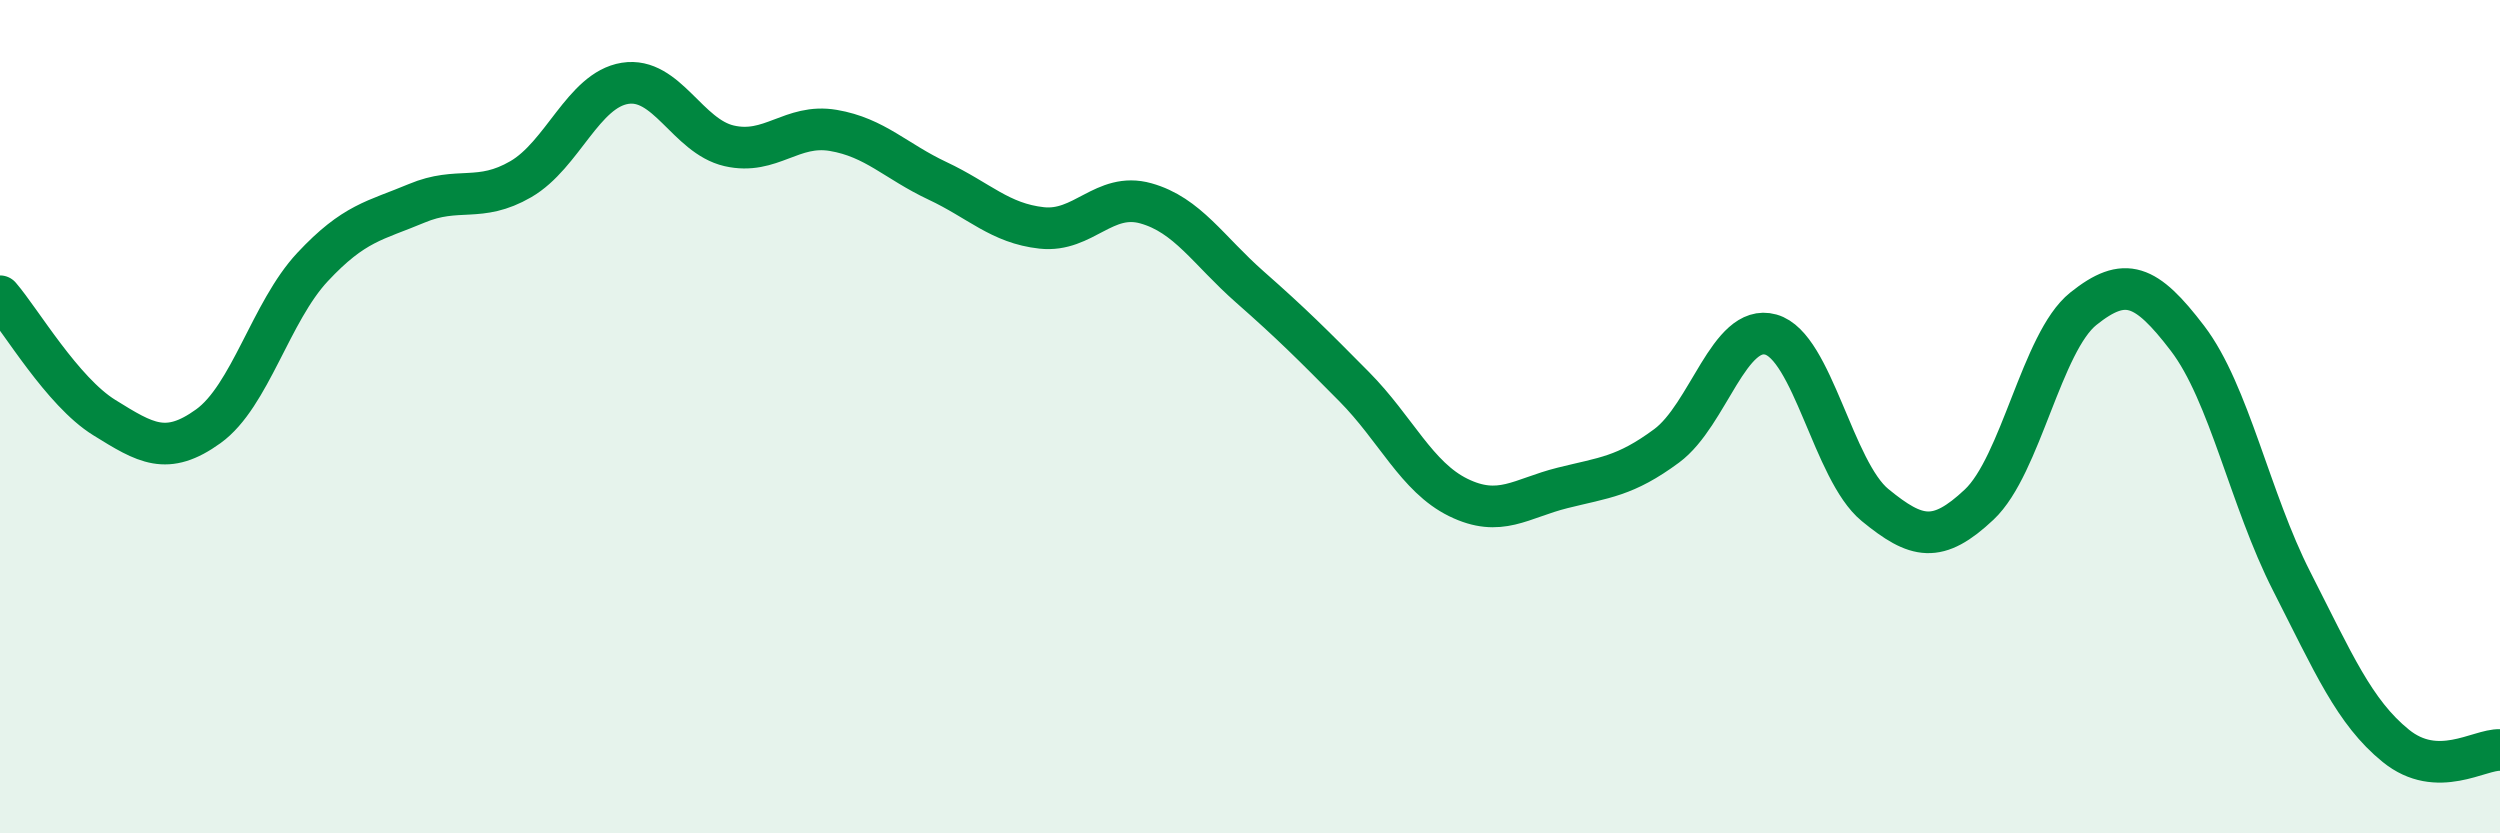
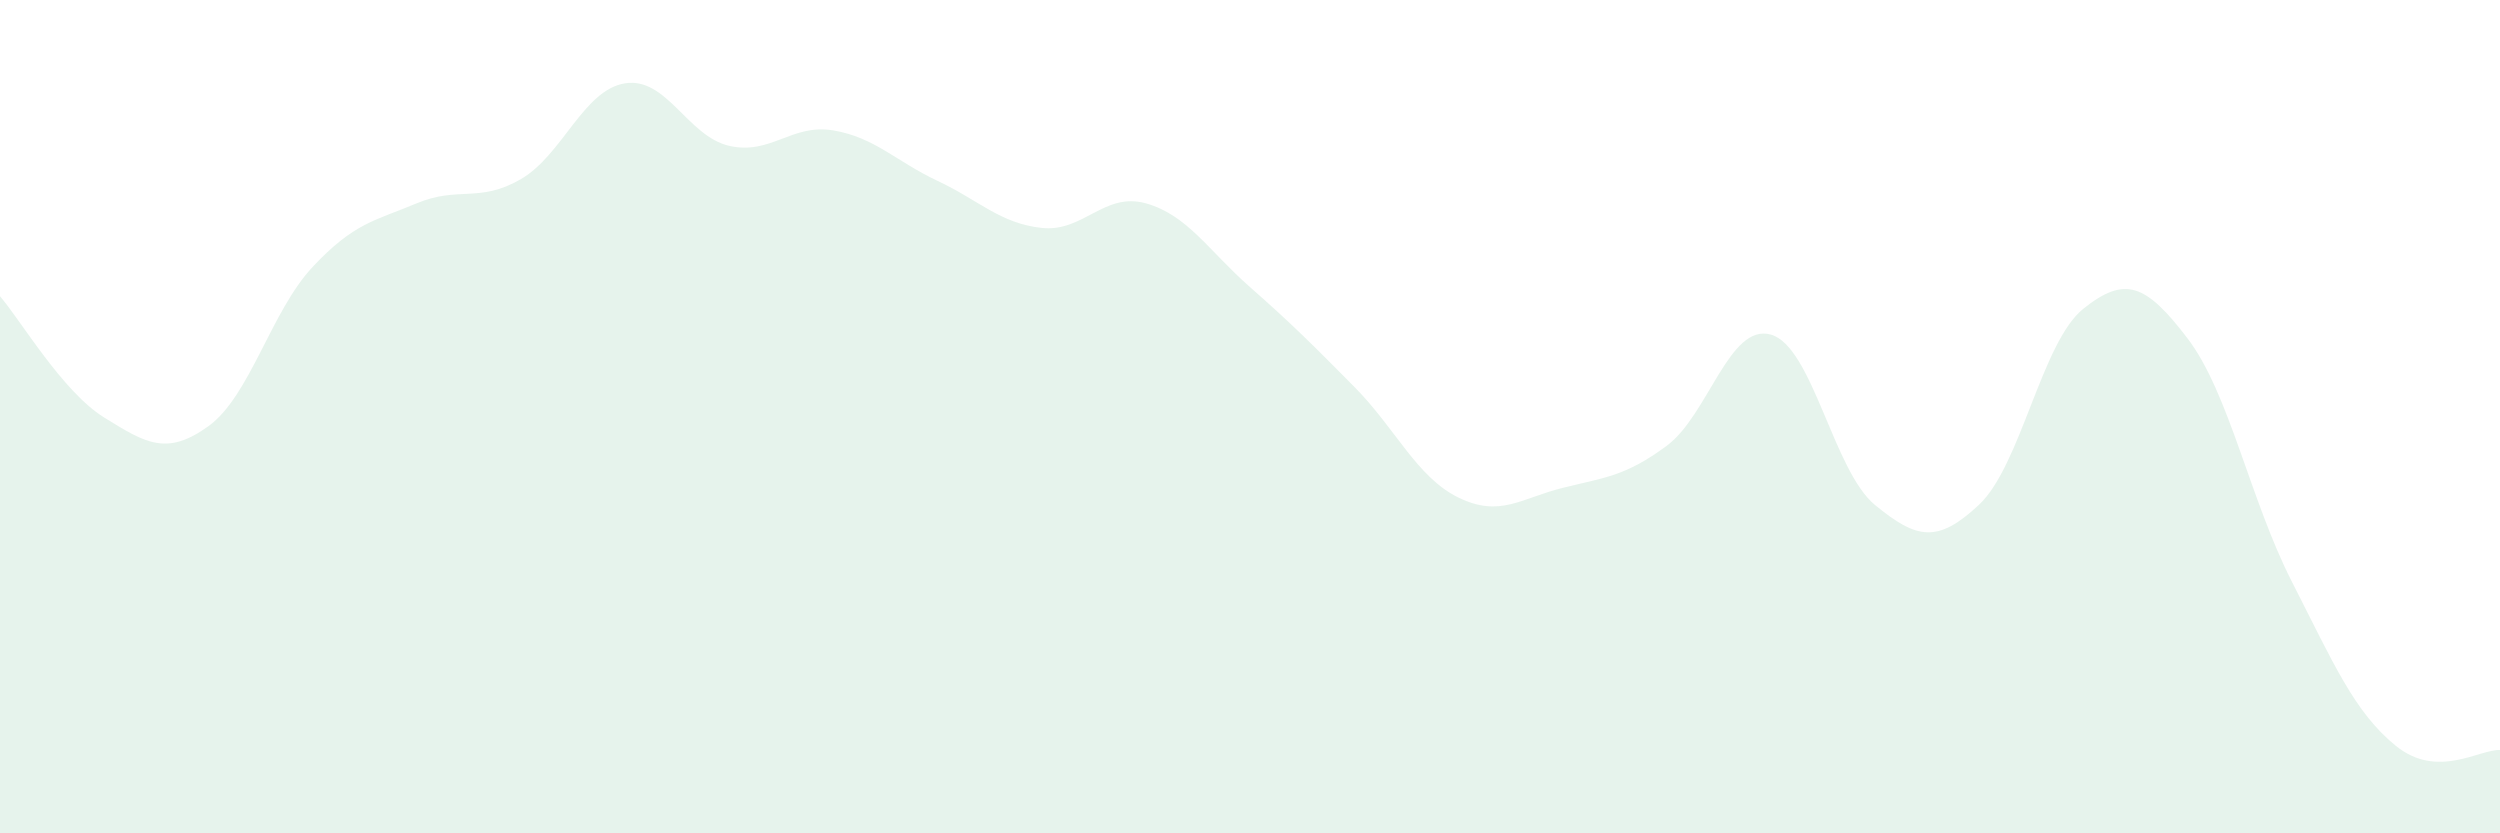
<svg xmlns="http://www.w3.org/2000/svg" width="60" height="20" viewBox="0 0 60 20">
  <path d="M 0,7.11 C 0.5,7.69 1.5,9.4 2.5,10.02 C 3.5,10.64 4,10.95 5,10.23 C 6,9.51 6.5,7.48 7.5,6.41 C 8.5,5.34 9,5.3 10,4.88 C 11,4.46 11.5,4.88 12.5,4.3 C 13.5,3.72 14,2.16 15,2 C 16,1.84 16.5,3.27 17.5,3.5 C 18.5,3.73 19,2.96 20,3.13 C 21,3.3 21.5,3.87 22.5,4.34 C 23.5,4.81 24,5.36 25,5.47 C 26,5.58 26.5,4.6 27.5,4.88 C 28.5,5.16 29,6.01 30,6.89 C 31,7.77 31.5,8.27 32.5,9.28 C 33.5,10.29 34,11.45 35,11.94 C 36,12.43 36.5,11.96 37.5,11.71 C 38.5,11.46 39,11.44 40,10.7 C 41,9.96 41.5,7.75 42.5,8.03 C 43.5,8.31 44,11.3 45,12.12 C 46,12.94 46.5,13.05 47.5,12.11 C 48.5,11.17 49,8.21 50,7.41 C 51,6.61 51.5,6.81 52.5,8.12 C 53.5,9.43 54,11.99 55,13.95 C 56,15.91 56.5,17.09 57.5,17.9 C 58.5,18.71 59.5,17.98 60,18L60 20L0 20Z" fill="#008740" opacity="0.1" stroke-linecap="round" stroke-linejoin="round" />
-   <path d="M 0,7.11 C 0.5,7.69 1.5,9.4 2.5,10.02 C 3.5,10.64 4,10.95 5,10.23 C 6,9.51 6.5,7.48 7.5,6.41 C 8.5,5.34 9,5.3 10,4.88 C 11,4.46 11.5,4.88 12.5,4.3 C 13.5,3.72 14,2.16 15,2 C 16,1.84 16.5,3.27 17.5,3.5 C 18.5,3.73 19,2.96 20,3.13 C 21,3.3 21.5,3.87 22.5,4.34 C 23.5,4.81 24,5.36 25,5.47 C 26,5.58 26.5,4.6 27.5,4.88 C 28.5,5.16 29,6.01 30,6.89 C 31,7.77 31.5,8.27 32.5,9.28 C 33.5,10.29 34,11.45 35,11.94 C 36,12.43 36.5,11.96 37.5,11.71 C 38.5,11.46 39,11.44 40,10.7 C 41,9.96 41.5,7.75 42.5,8.03 C 43.5,8.31 44,11.3 45,12.12 C 46,12.94 46.5,13.05 47.5,12.11 C 48.5,11.17 49,8.21 50,7.41 C 51,6.61 51.5,6.81 52.5,8.12 C 53.5,9.43 54,11.99 55,13.95 C 56,15.91 56.5,17.09 57.5,17.9 C 58.5,18.71 59.5,17.98 60,18" stroke="#008740" stroke-width="1" fill="none" stroke-linecap="round" stroke-linejoin="round" />
</svg>